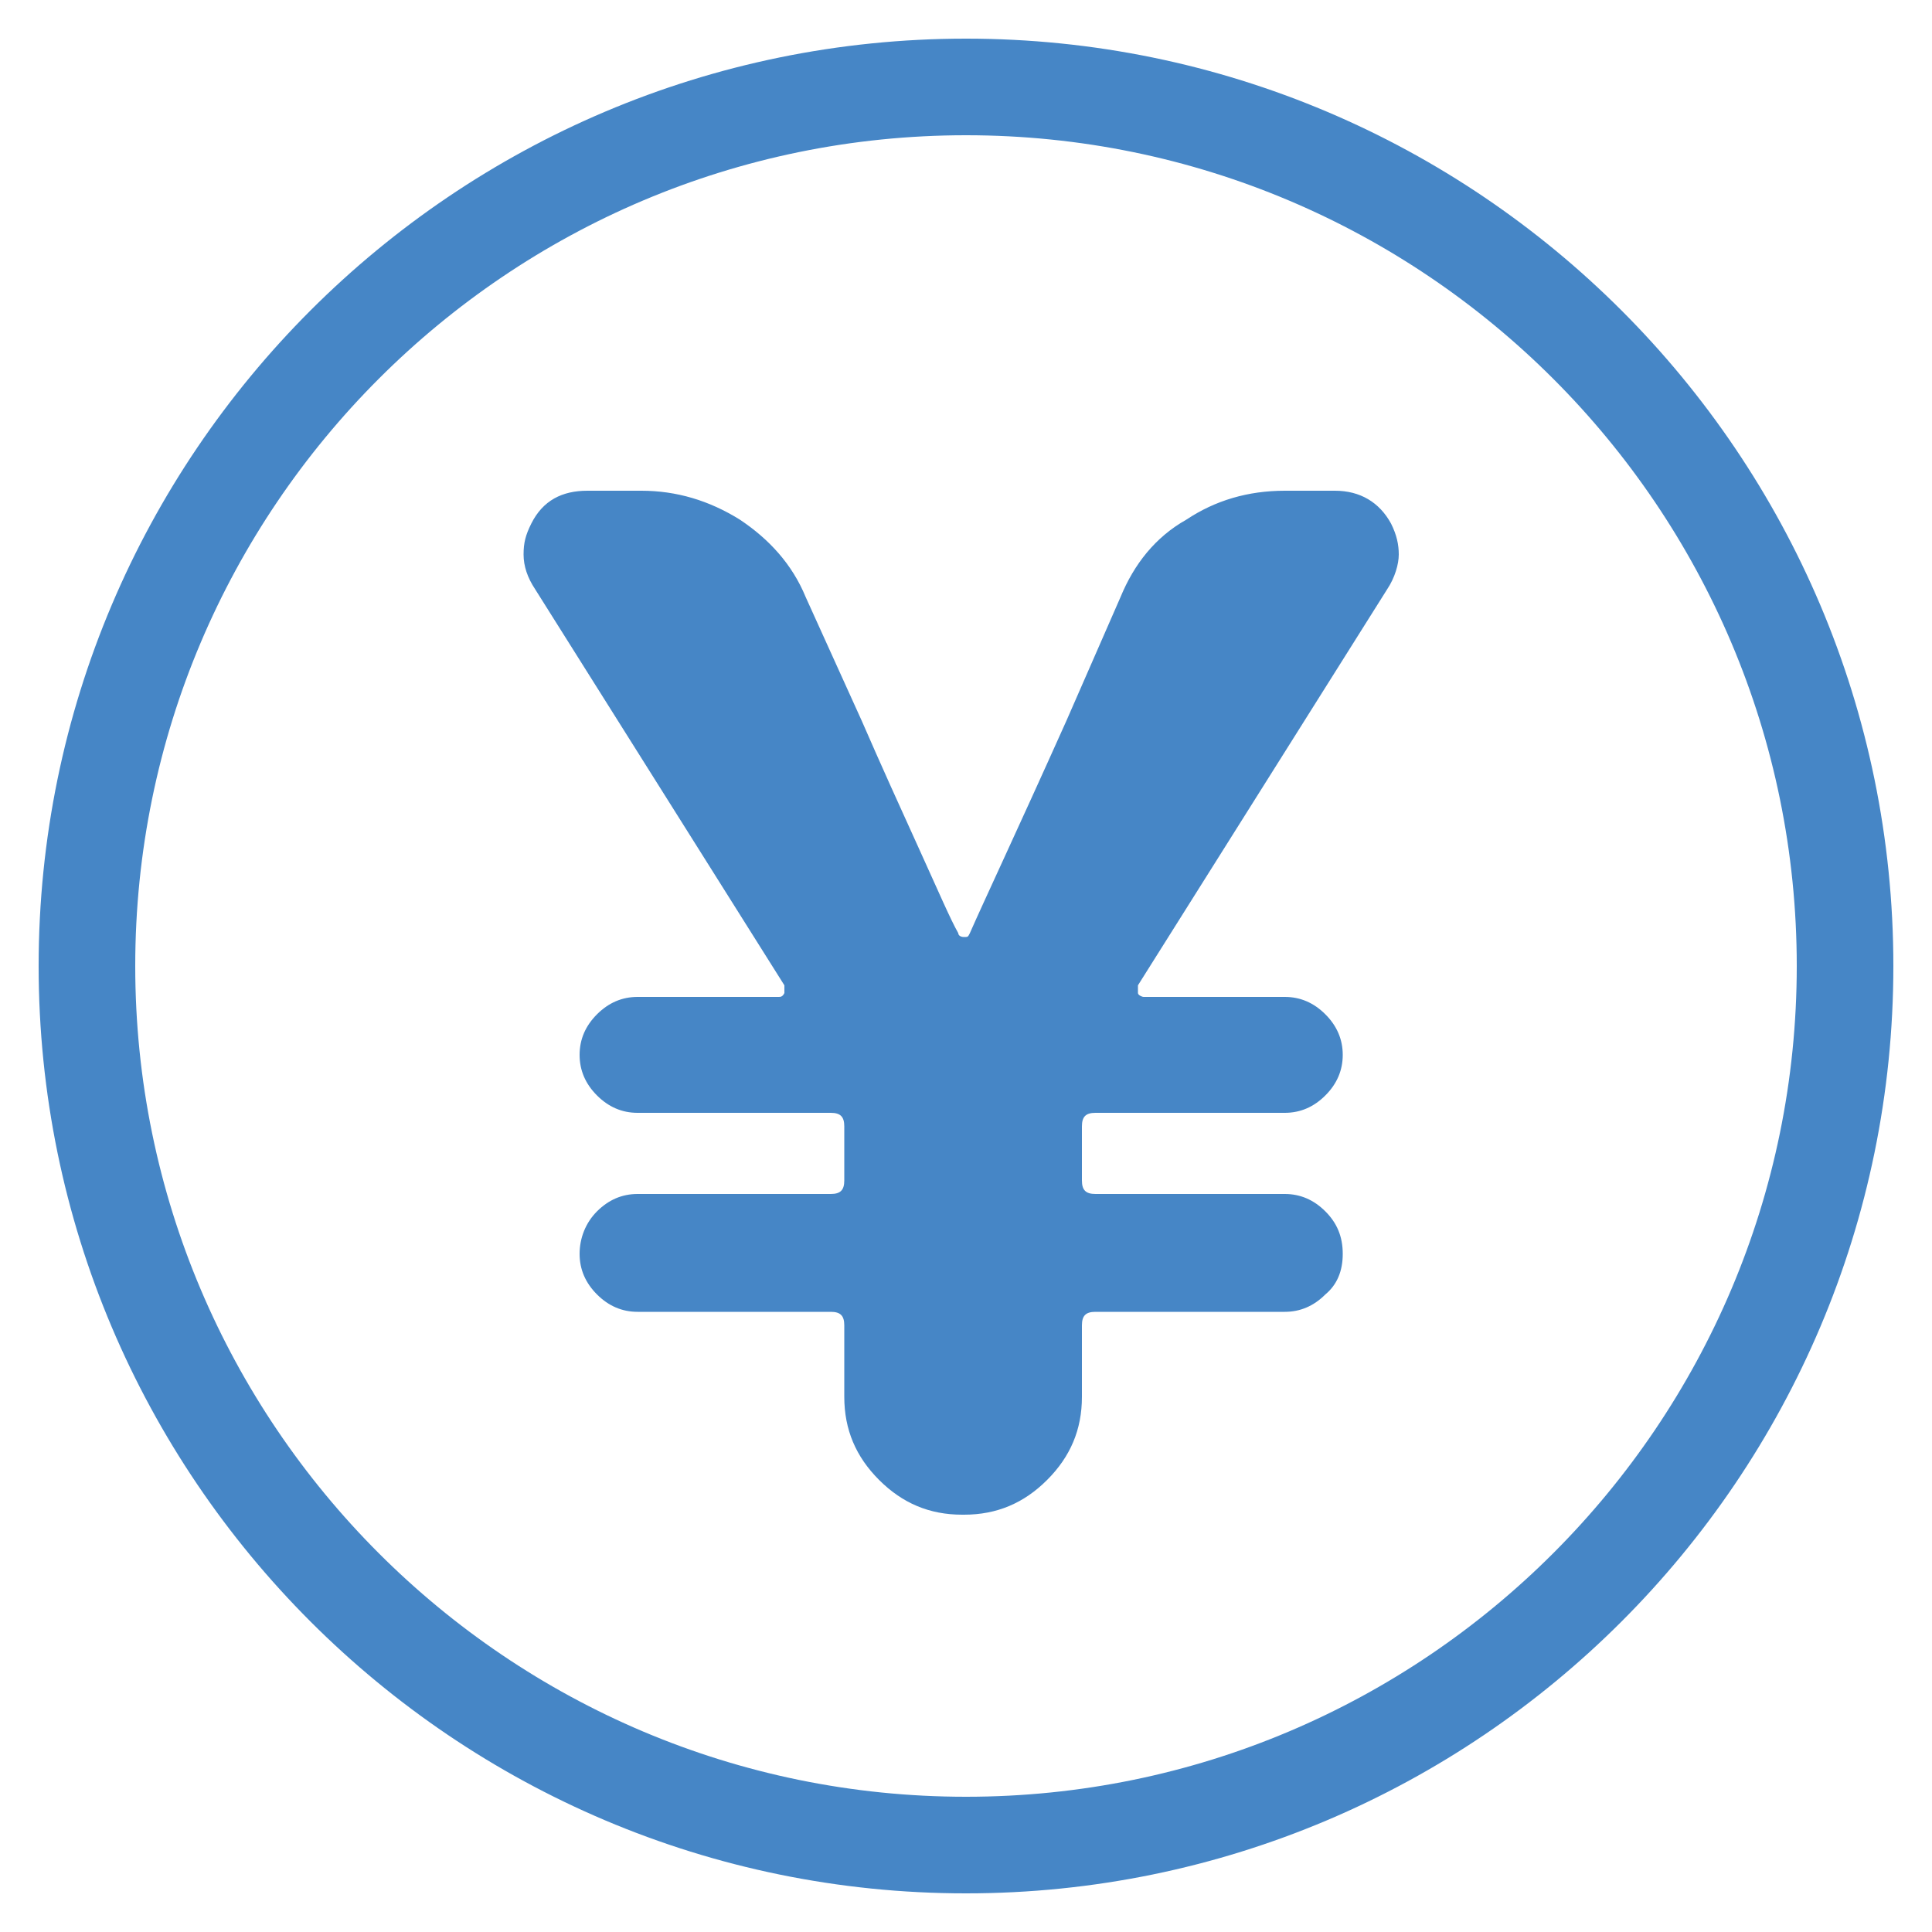
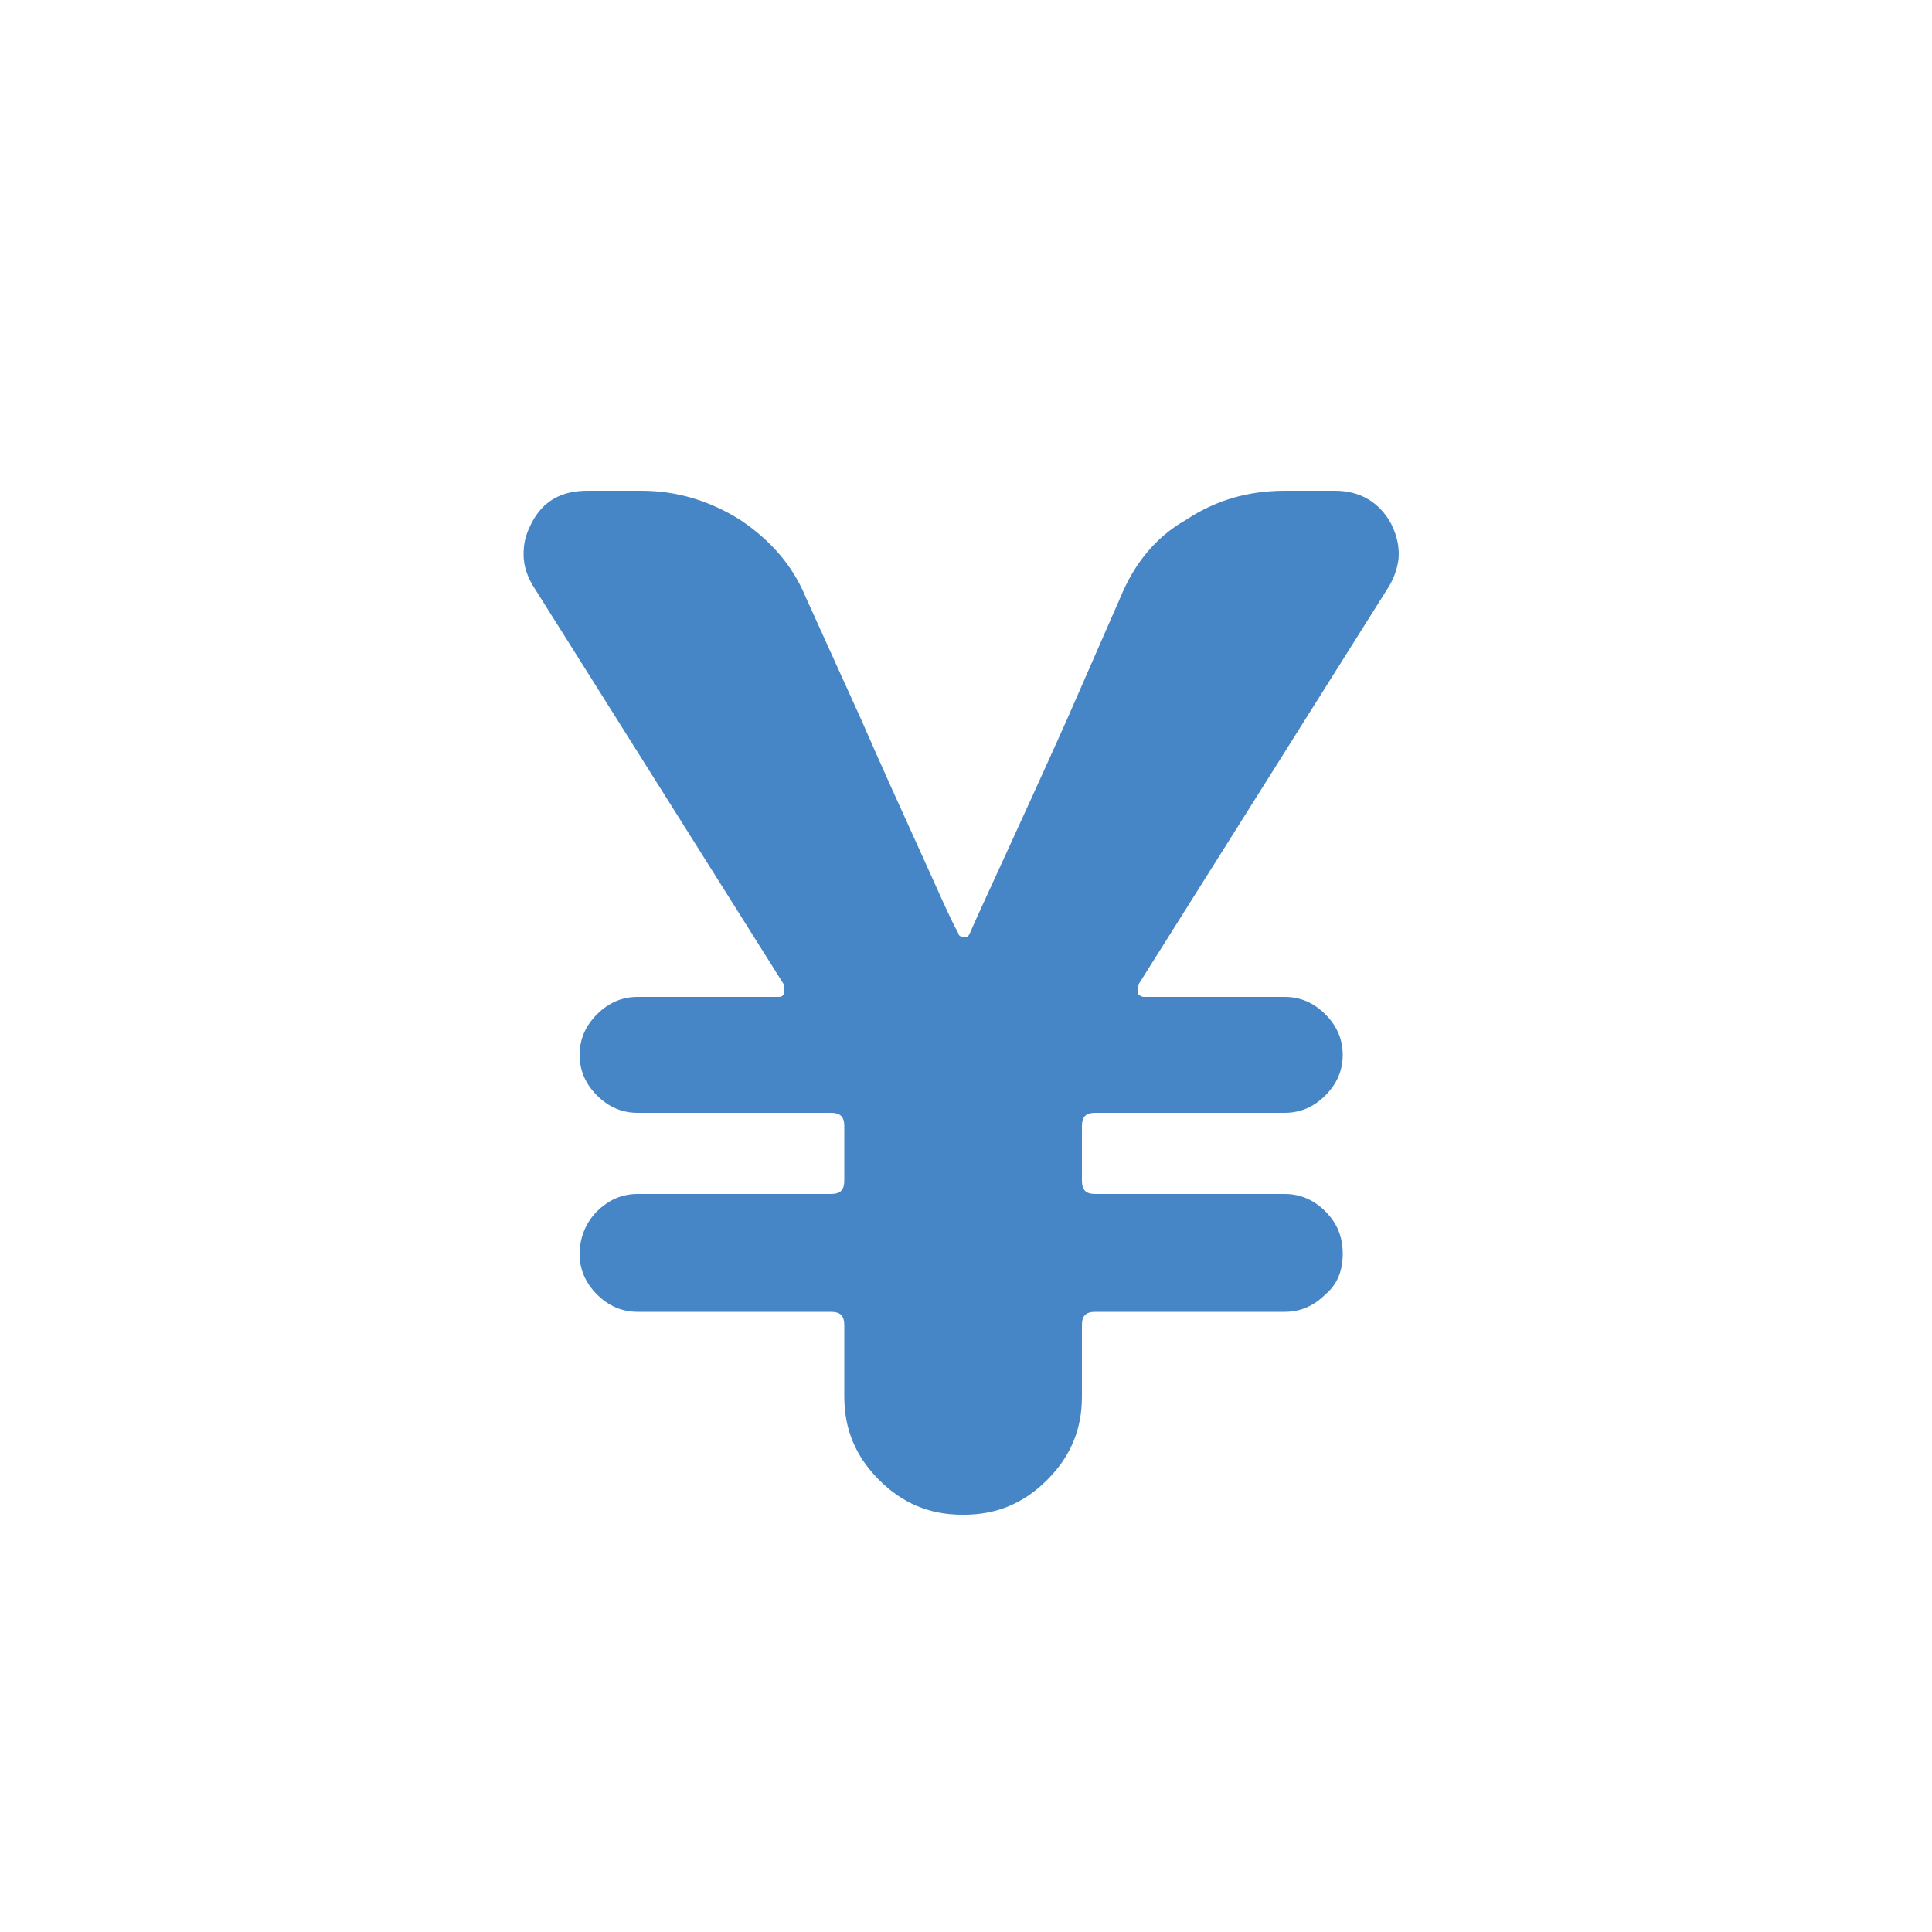
<svg xmlns="http://www.w3.org/2000/svg" id="_レイヤー_1" data-name="レイヤー_1" width="100" height="100" version="1.1" viewBox="0 0 100 100">
  <defs>
    <style>
      .st0 {
        fill: none;
        stroke: #4686c6;
        stroke-linecap: round;
        stroke-linejoin: round;
        stroke-width: 5px;
      }

      .st1 {
        fill: #4686c6;
      }
    </style>
  </defs>
-   <path class="st0" d="M50,95.5c-25.1,0-45.5-20.4-45.5-45.5S24.9,4.5,50,4.5s45.5,20.4,45.5,45.5-20.4,45.5-45.5,45.5Z" />
  <path class="st1" d="M49.8,78.4c-1.7,0-3.1-.6-4.3-1.8-1.2-1.2-1.8-2.6-1.8-4.3v-3.7c0-.5-.2-.7-.7-.7h-10c-.8,0-1.5-.3-2.1-.9-.6-.6-.9-1.3-.9-2.1s.3-1.6.9-2.2c.6-.6,1.3-.9,2.1-.9h10c.5,0,.7-.2.7-.7v-2.8c0-.5-.2-.7-.7-.7h-10c-.8,0-1.5-.3-2.1-.9-.6-.6-.9-1.3-.9-2.1s.3-1.5.9-2.1c.6-.6,1.3-.9,2.1-.9h7.3c.1,0,.2,0,.3-.2,0-.1,0-.3,0-.4l-12.9-20.5c-.4-.6-.6-1.2-.6-1.8s.1-1,.4-1.6c.6-1.2,1.6-1.7,2.9-1.7h2.8c1.8,0,3.5.5,5.1,1.5,1.5,1,2.7,2.3,3.4,4l2.9,6.4c1,2.3,2,4.5,3,6.7,1,2.2,1.6,3.6,2,4.3,0,.1.1.2.3.2s.2,0,.3-.2c.7-1.6,2.4-5.2,5-11l2.8-6.4c.7-1.7,1.8-3.1,3.4-4,1.5-1,3.2-1.5,5.1-1.5h2.6c1.3,0,2.3.6,2.9,1.7.3.6.4,1.1.4,1.6s-.2,1.2-.6,1.8l-12.9,20.5c0,.1,0,.3,0,.4,0,.1.2.2.3.2h7.3c.8,0,1.5.3,2.1.9.6.6.9,1.3.9,2.1s-.3,1.5-.9,2.1c-.6.6-1.3.9-2.1.9h-9.8c-.5,0-.7.2-.7.7v2.8c0,.5.2.7.7.7h9.8c.8,0,1.5.3,2.1.9.6.6.9,1.3.9,2.2s-.3,1.6-.9,2.1c-.6.6-1.3.9-2.1.9h-9.8c-.5,0-.7.2-.7.7v3.7c0,1.7-.6,3.1-1.8,4.3-1.2,1.2-2.6,1.8-4.3,1.8h-.6Z" />
</svg>